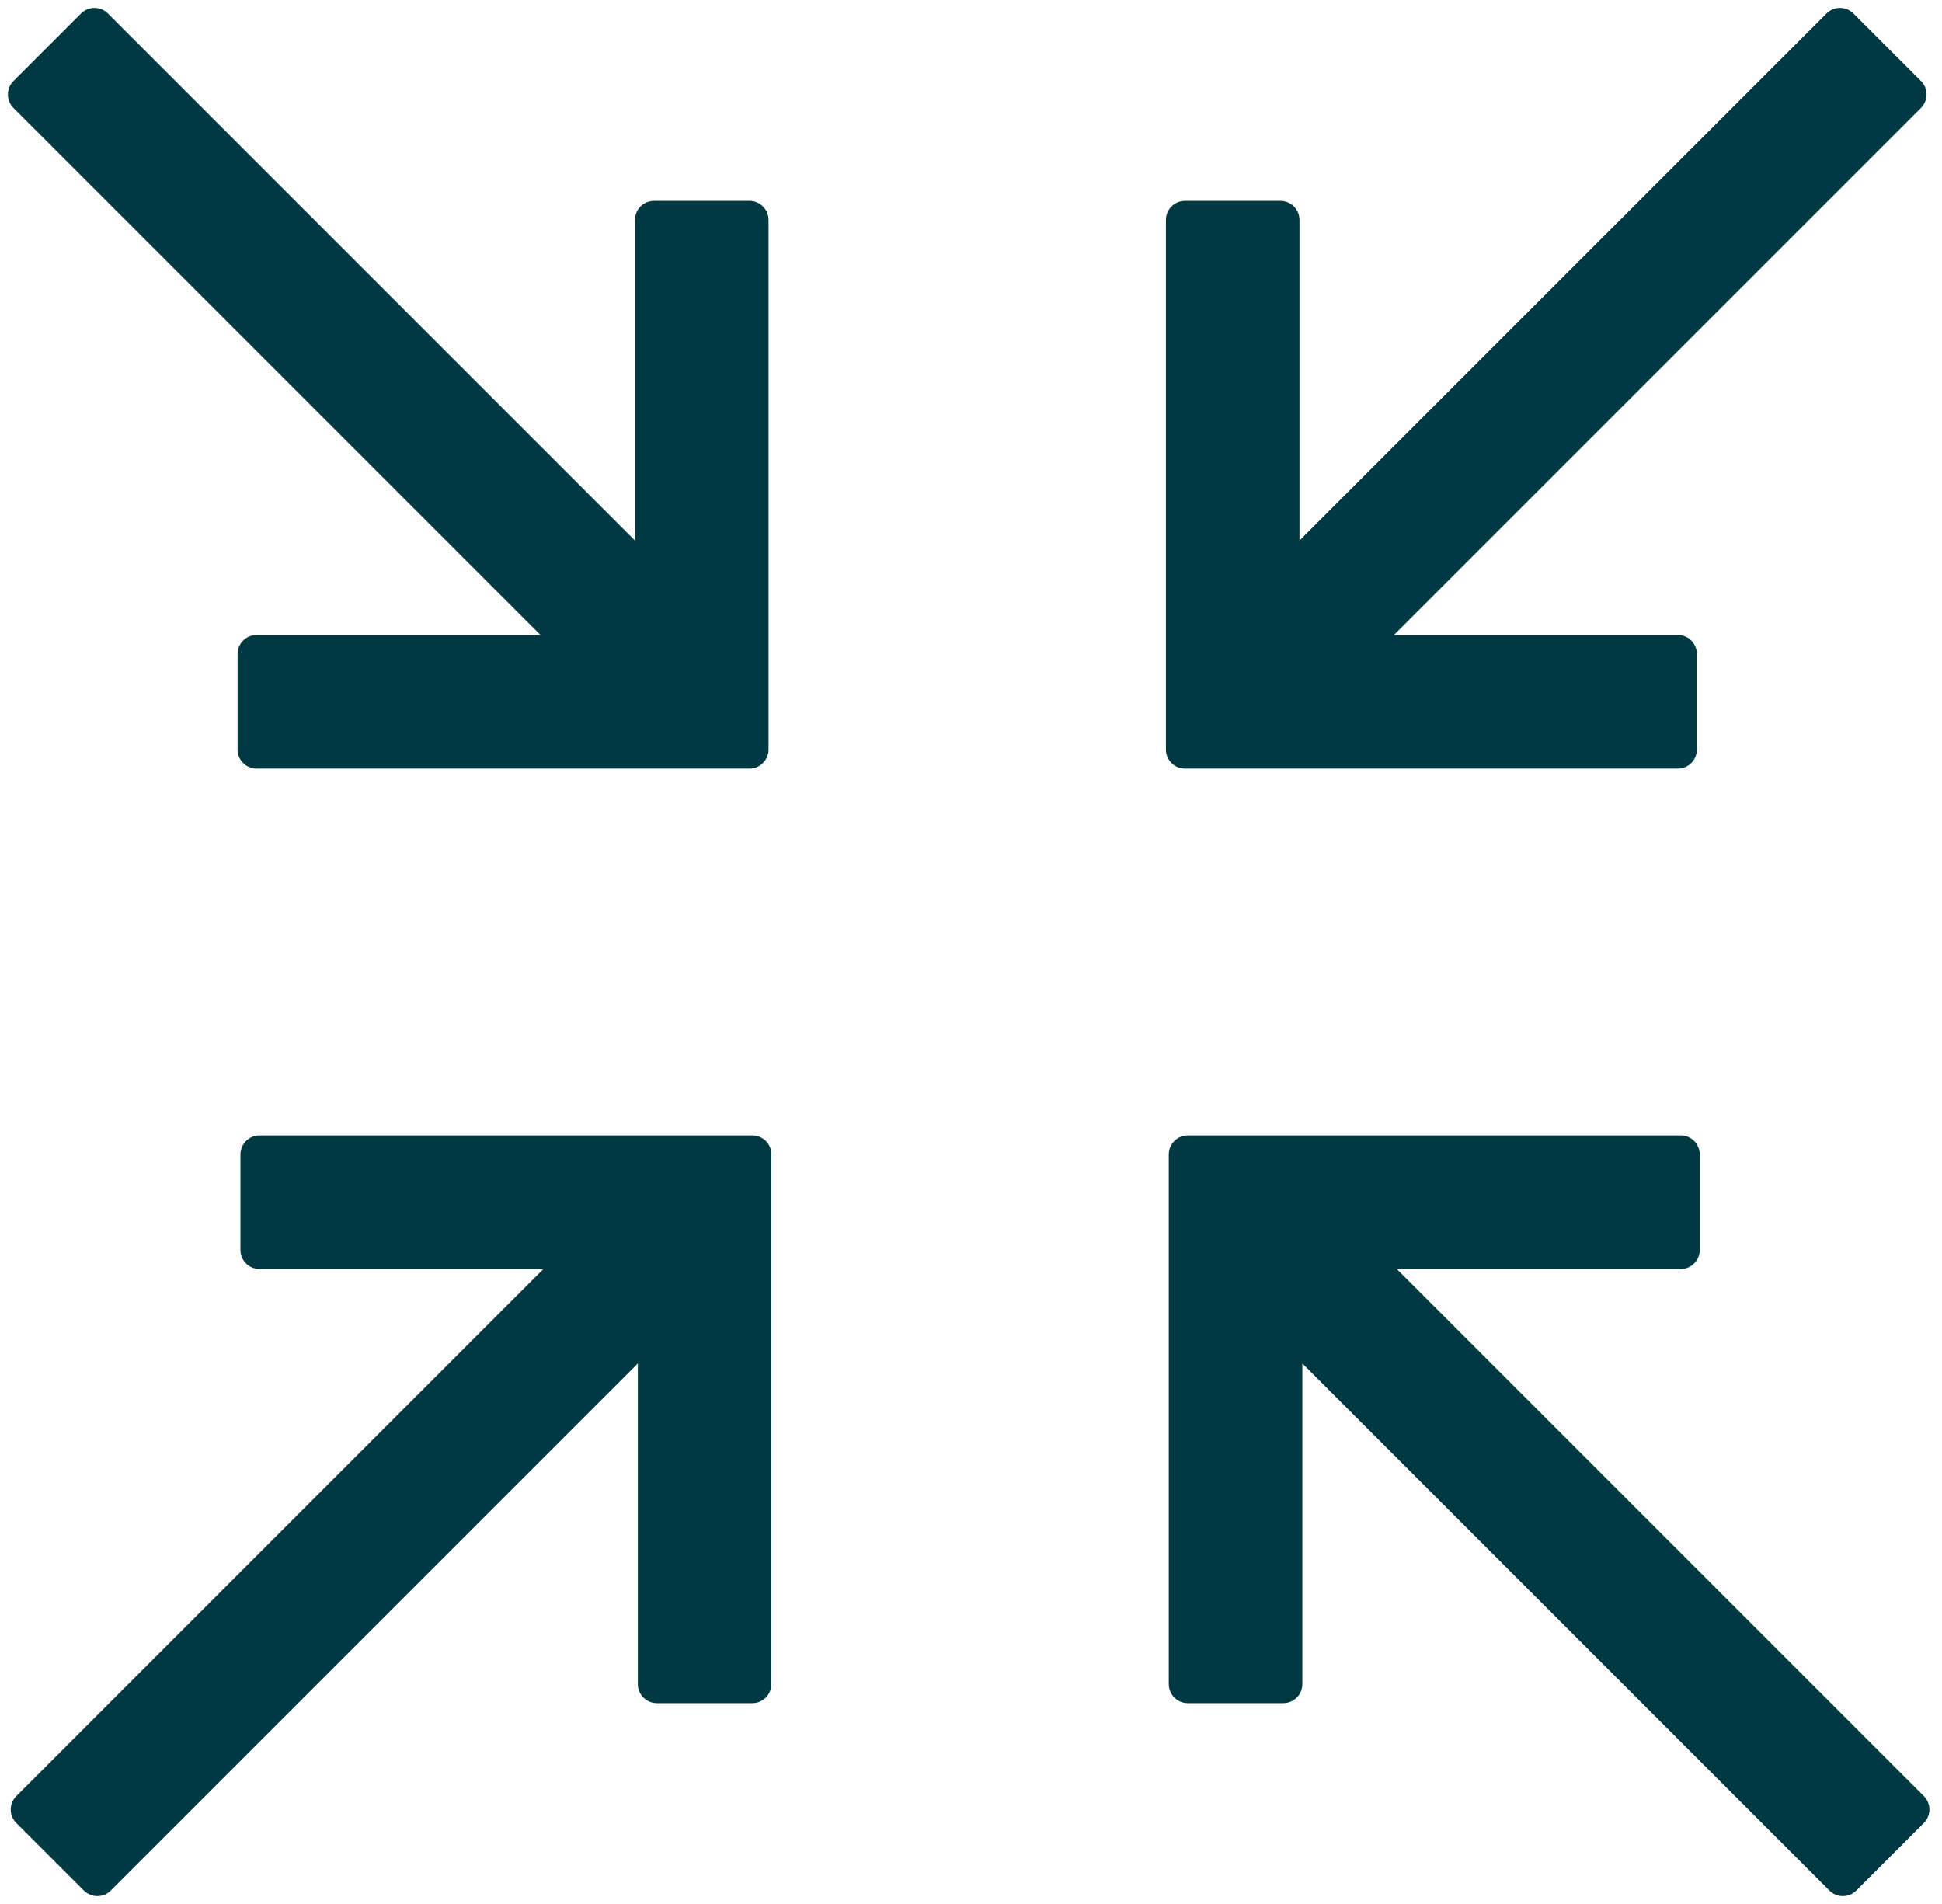
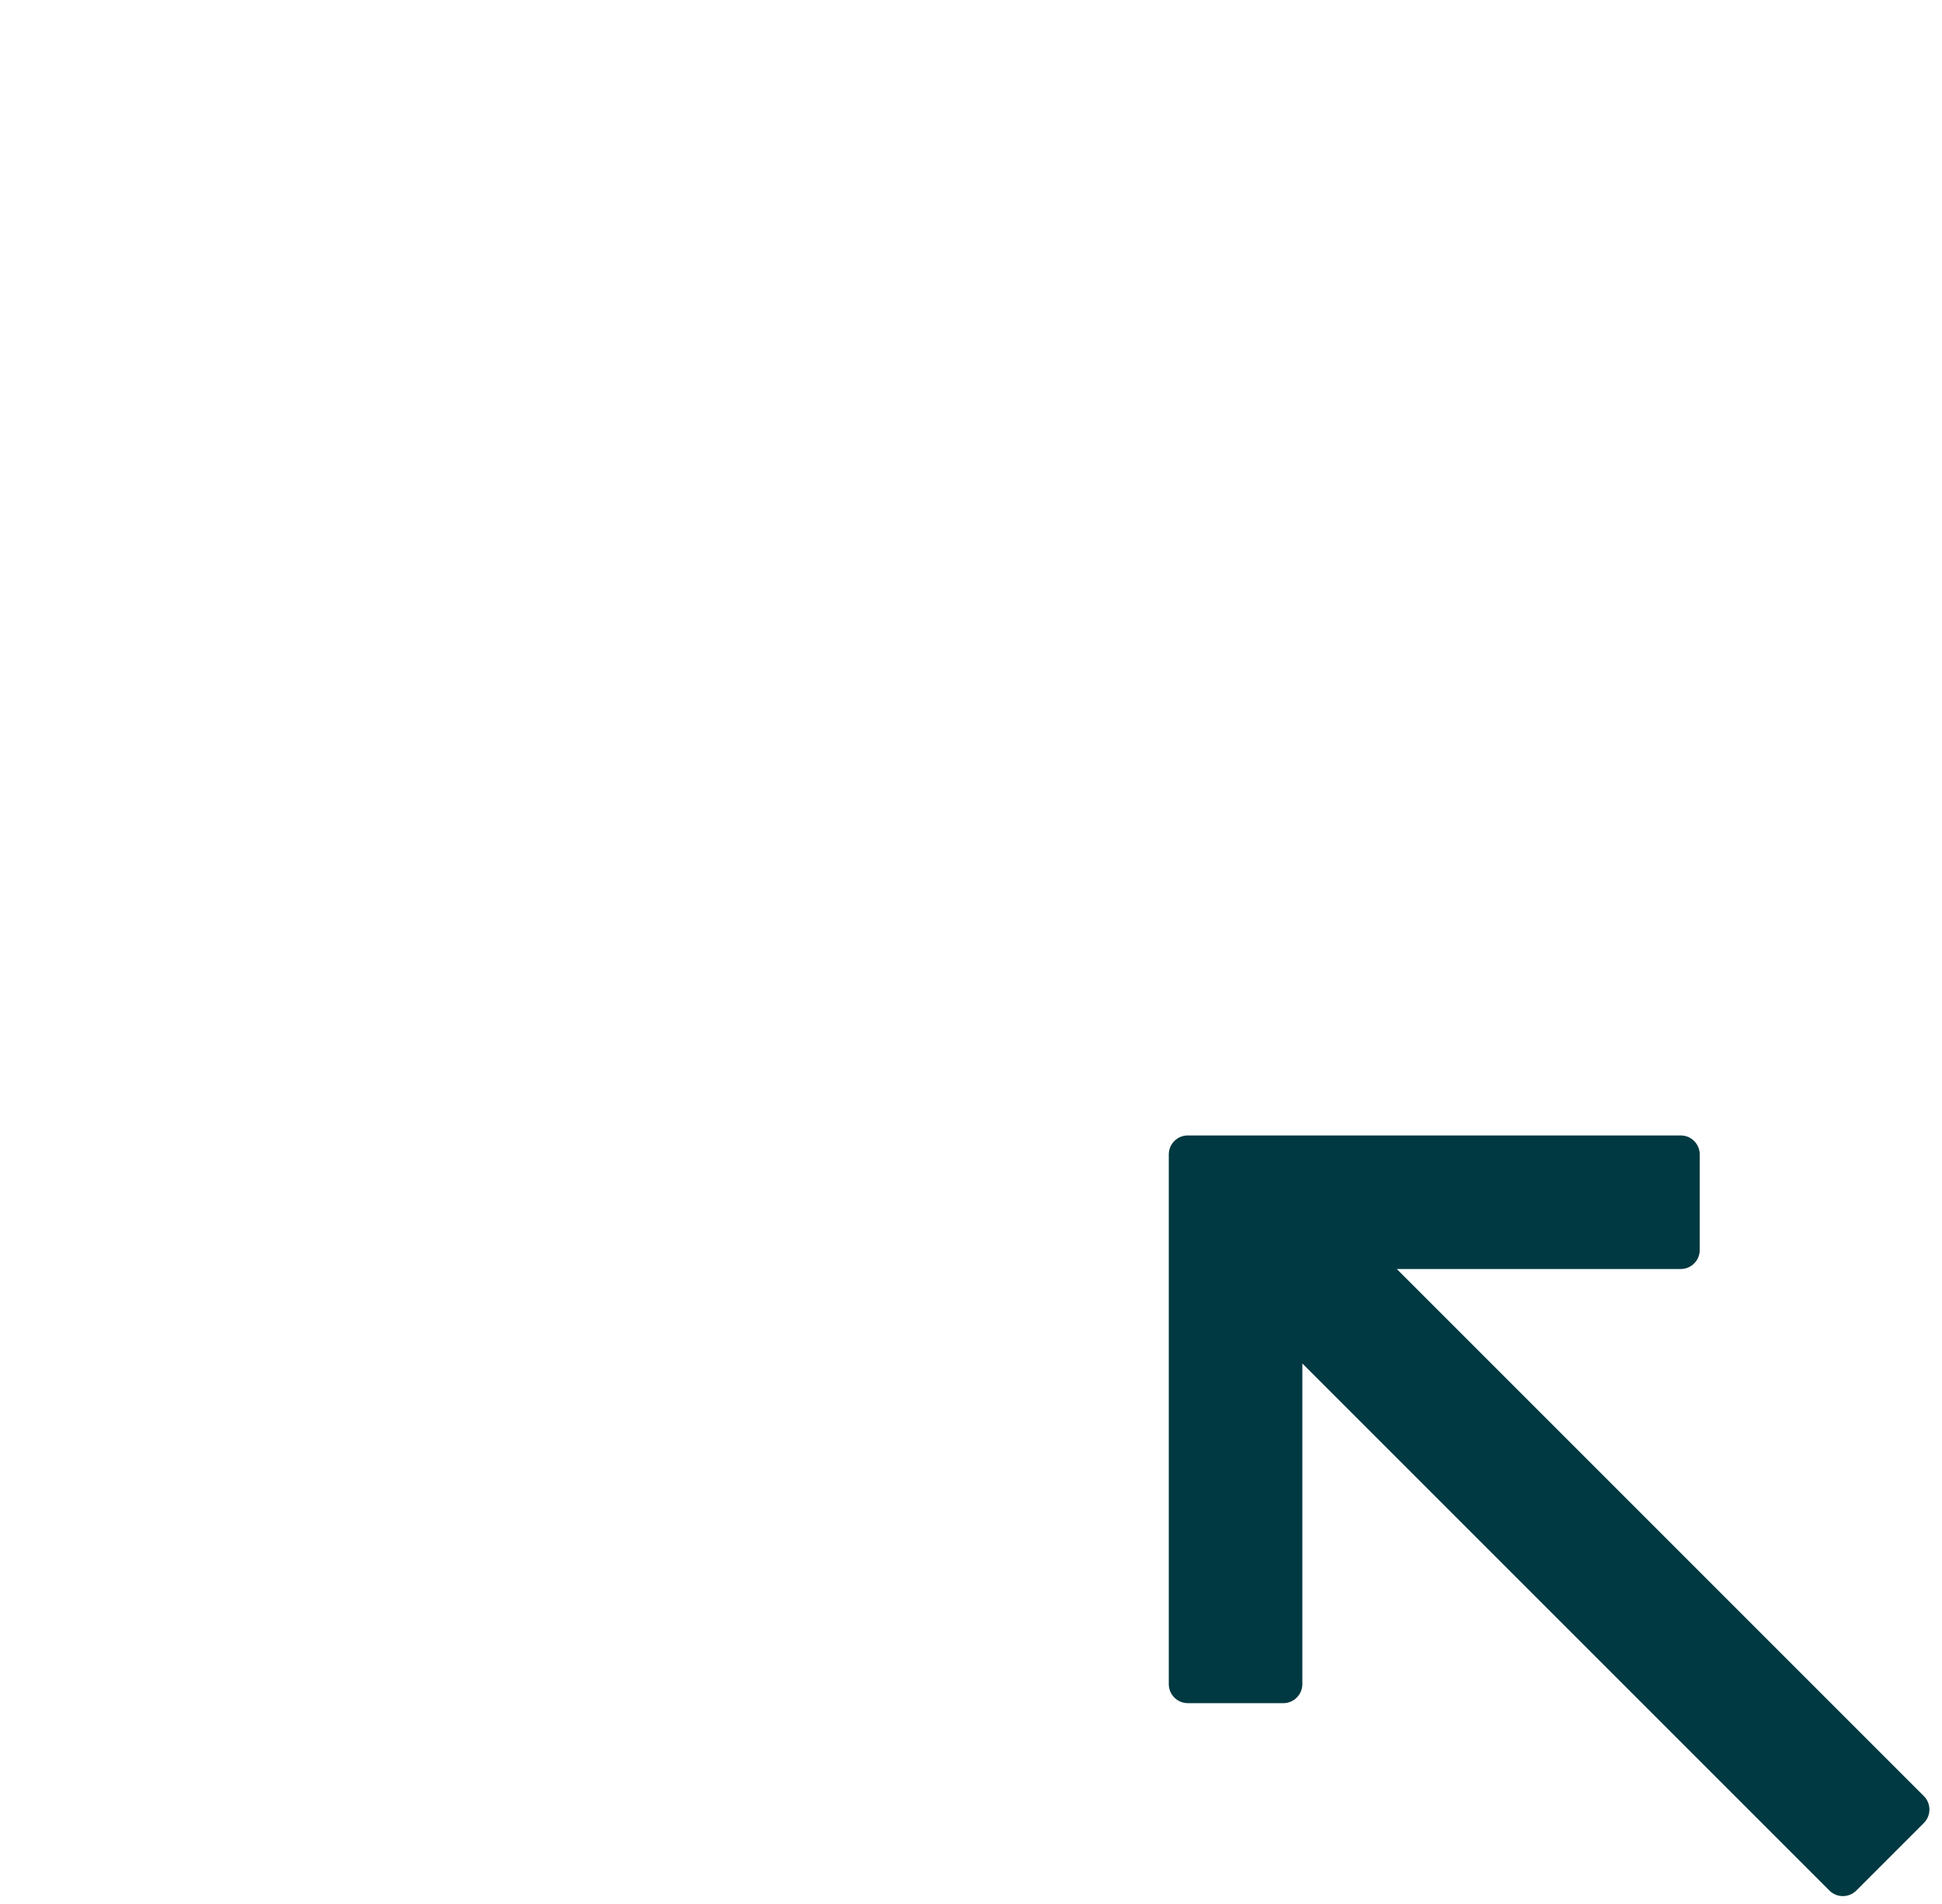
<svg xmlns="http://www.w3.org/2000/svg" width="204" height="200" viewBox="0 0 204 200" fill="none">
-   <path d="M81.032 176.904C81.032 178.008 80.137 178.904 79.032 178.904H69.001C67.896 178.904 67.001 178.008 67.001 176.904V143.223L11.637 198.587C10.856 199.368 9.59 199.368 8.809 198.587L1.715 191.493C0.934 190.712 0.934 189.446 1.715 188.665L57.078 133.301H27.257C26.152 133.301 25.257 132.406 25.257 131.301V121.27C25.257 120.165 26.152 119.27 27.257 119.27H79.032C80.137 119.27 81.032 120.165 81.032 121.27V176.904Z" fill="#003941" />
  <path d="M122.776 176.904C122.776 178.008 123.671 178.904 124.776 178.904H134.807C135.912 178.904 136.807 178.008 136.807 176.904V143.223L192.171 198.587C192.952 199.368 194.218 199.368 194.999 198.587L202.093 191.493C202.874 190.712 202.874 189.446 202.093 188.665L146.729 133.301H176.551C177.655 133.301 178.551 132.406 178.551 131.301V121.27C178.551 120.165 177.655 119.27 176.551 119.27H124.776C123.671 119.27 122.776 120.165 122.776 121.27V176.904Z" fill="#003941" />
-   <path d="M80.731 23.098C80.731 21.994 79.836 21.098 78.731 21.098H68.7C67.595 21.098 66.7 21.994 66.7 23.098V56.779L11.336 1.415C10.555 0.634 9.289 0.634 8.508 1.415L1.414 8.509C0.633 9.29 0.633 10.556 1.414 11.337L56.778 66.701H26.956C25.851 66.701 24.956 67.596 24.956 68.701V78.732C24.956 79.837 25.851 80.732 26.956 80.732H78.731C79.836 80.732 80.731 79.837 80.731 78.732V23.098Z" fill="#003941" />
-   <path d="M122.475 23.098C122.475 21.994 123.37 21.098 124.475 21.098H134.506C135.611 21.098 136.506 21.994 136.506 23.098V56.779L191.87 1.415C192.651 0.634 193.917 0.634 194.698 1.415L201.792 8.509C202.573 9.29 202.573 10.556 201.792 11.337L146.428 66.701H176.25C177.355 66.701 178.25 67.596 178.25 68.701V78.732C178.25 79.837 177.355 80.732 176.25 80.732H124.475C123.37 80.732 122.475 79.837 122.475 78.732V23.098Z" fill="#003941" />
</svg>